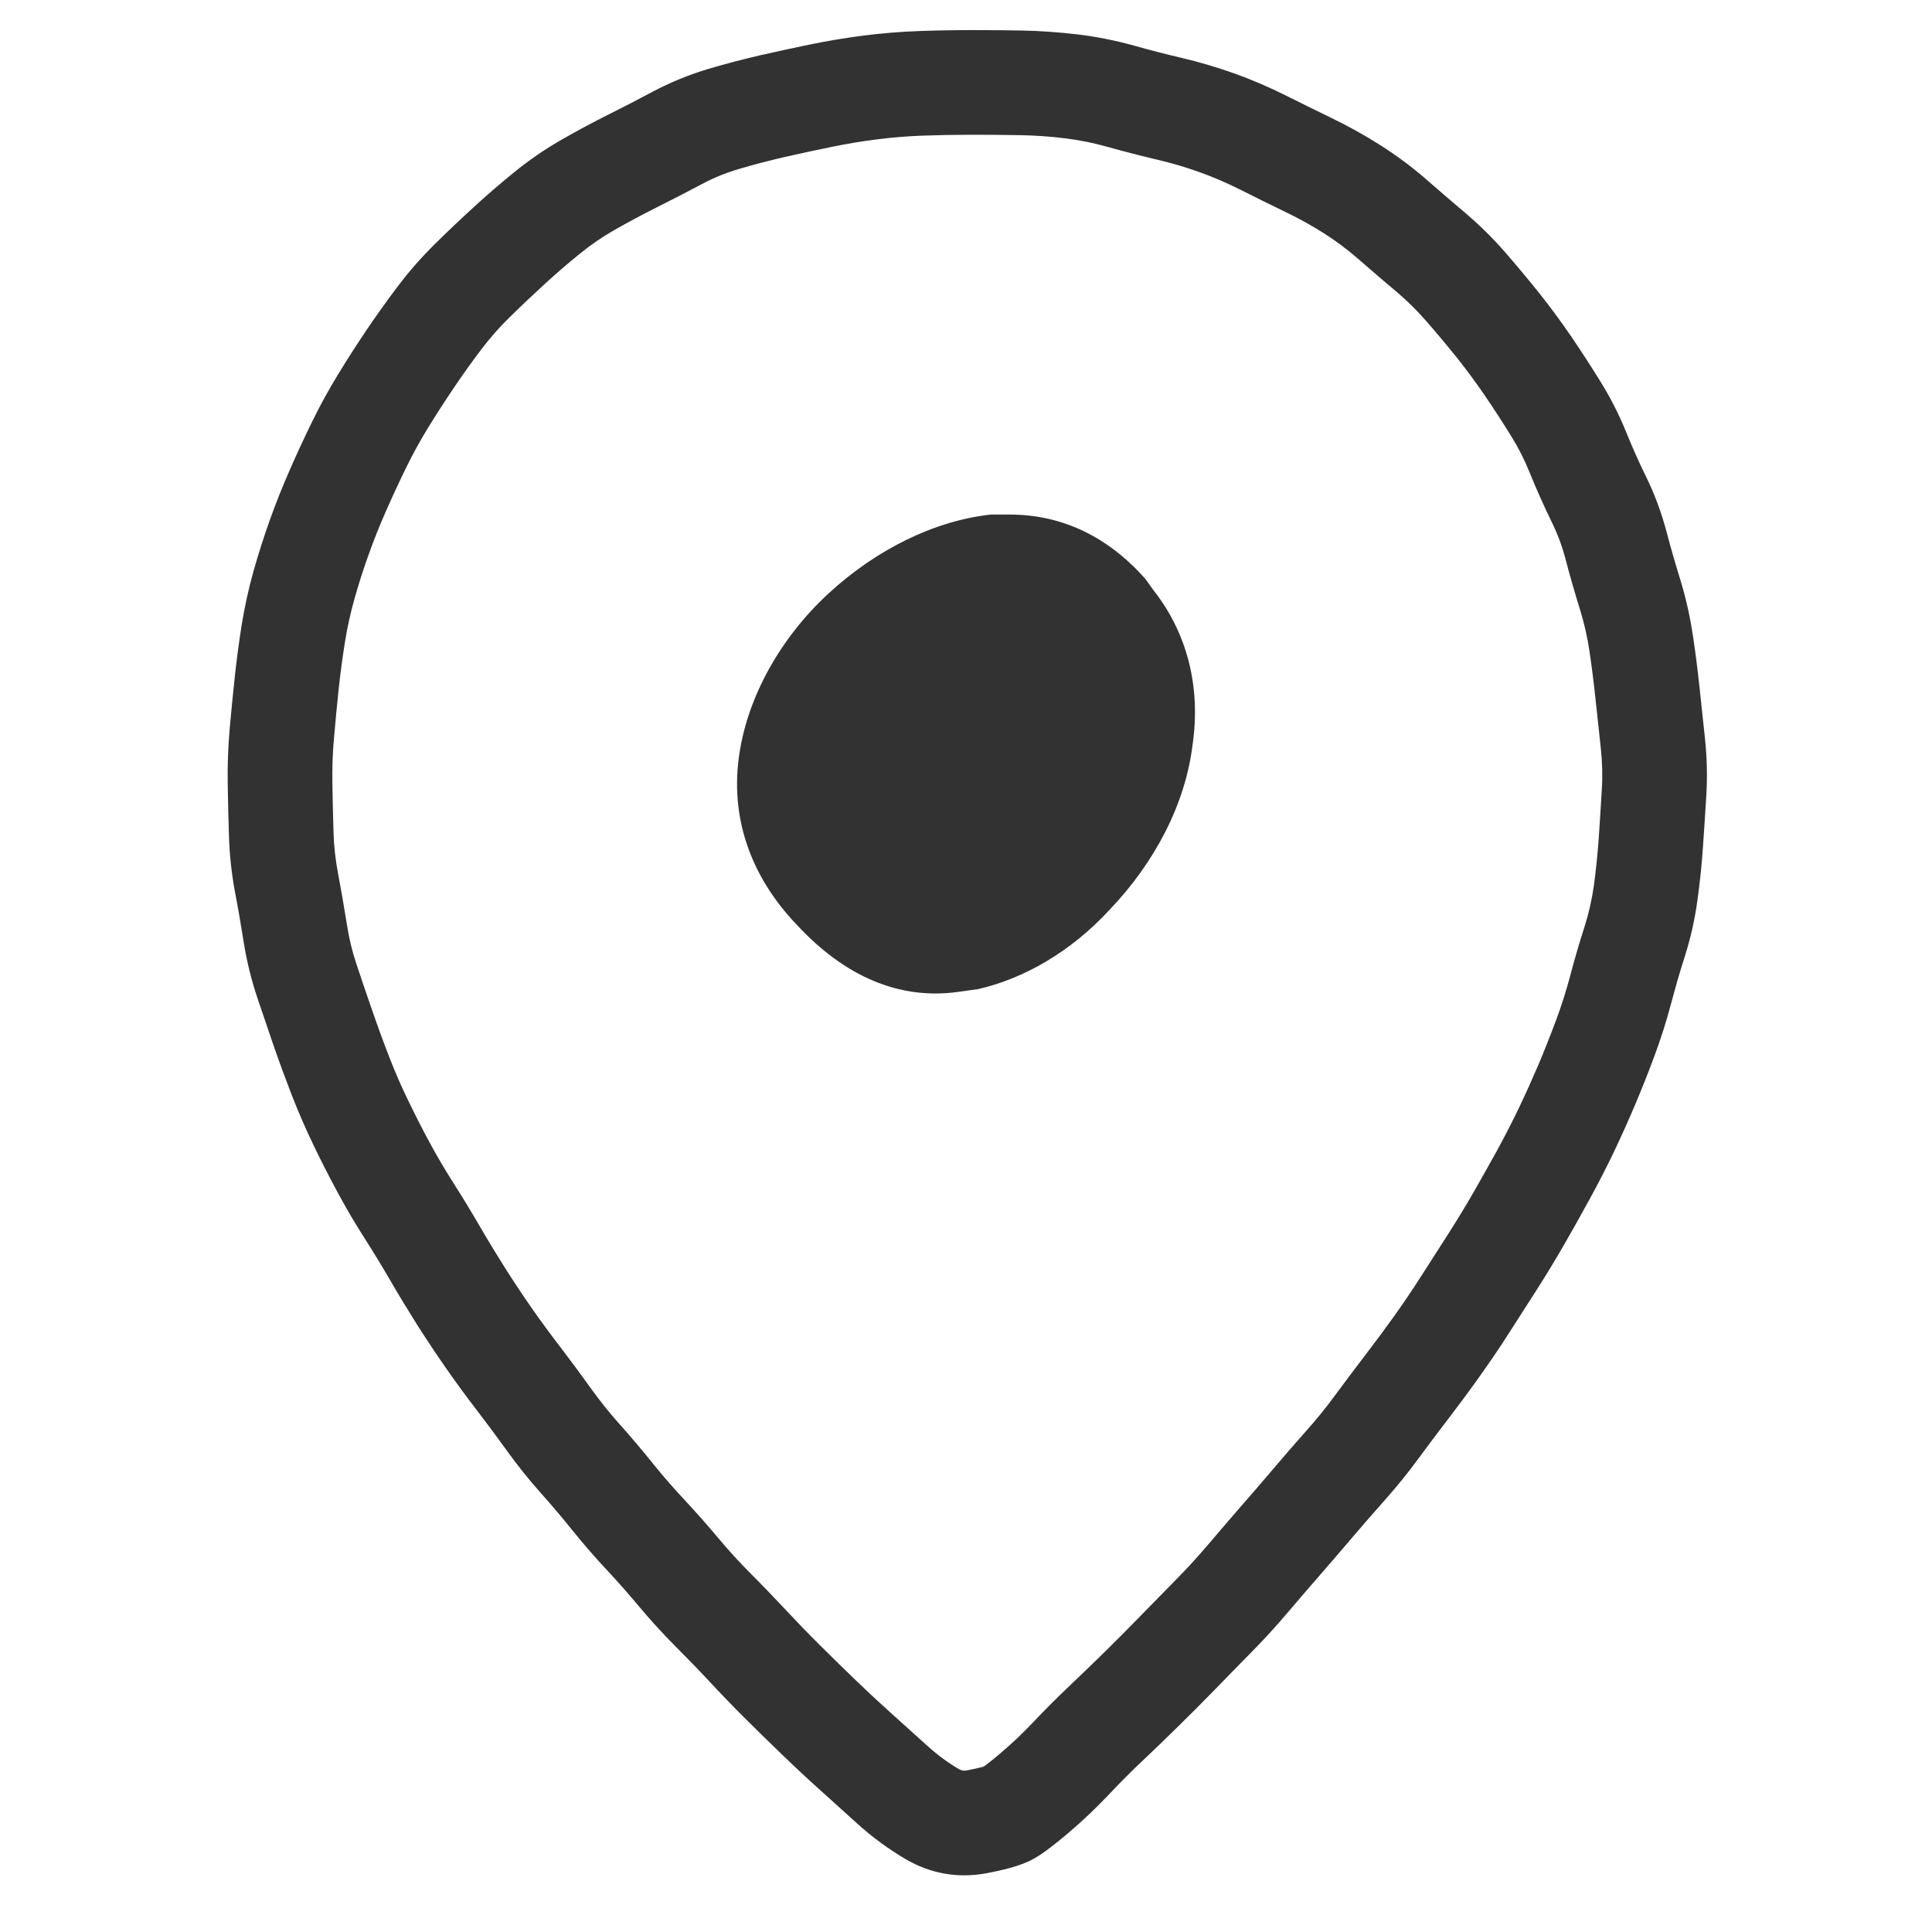
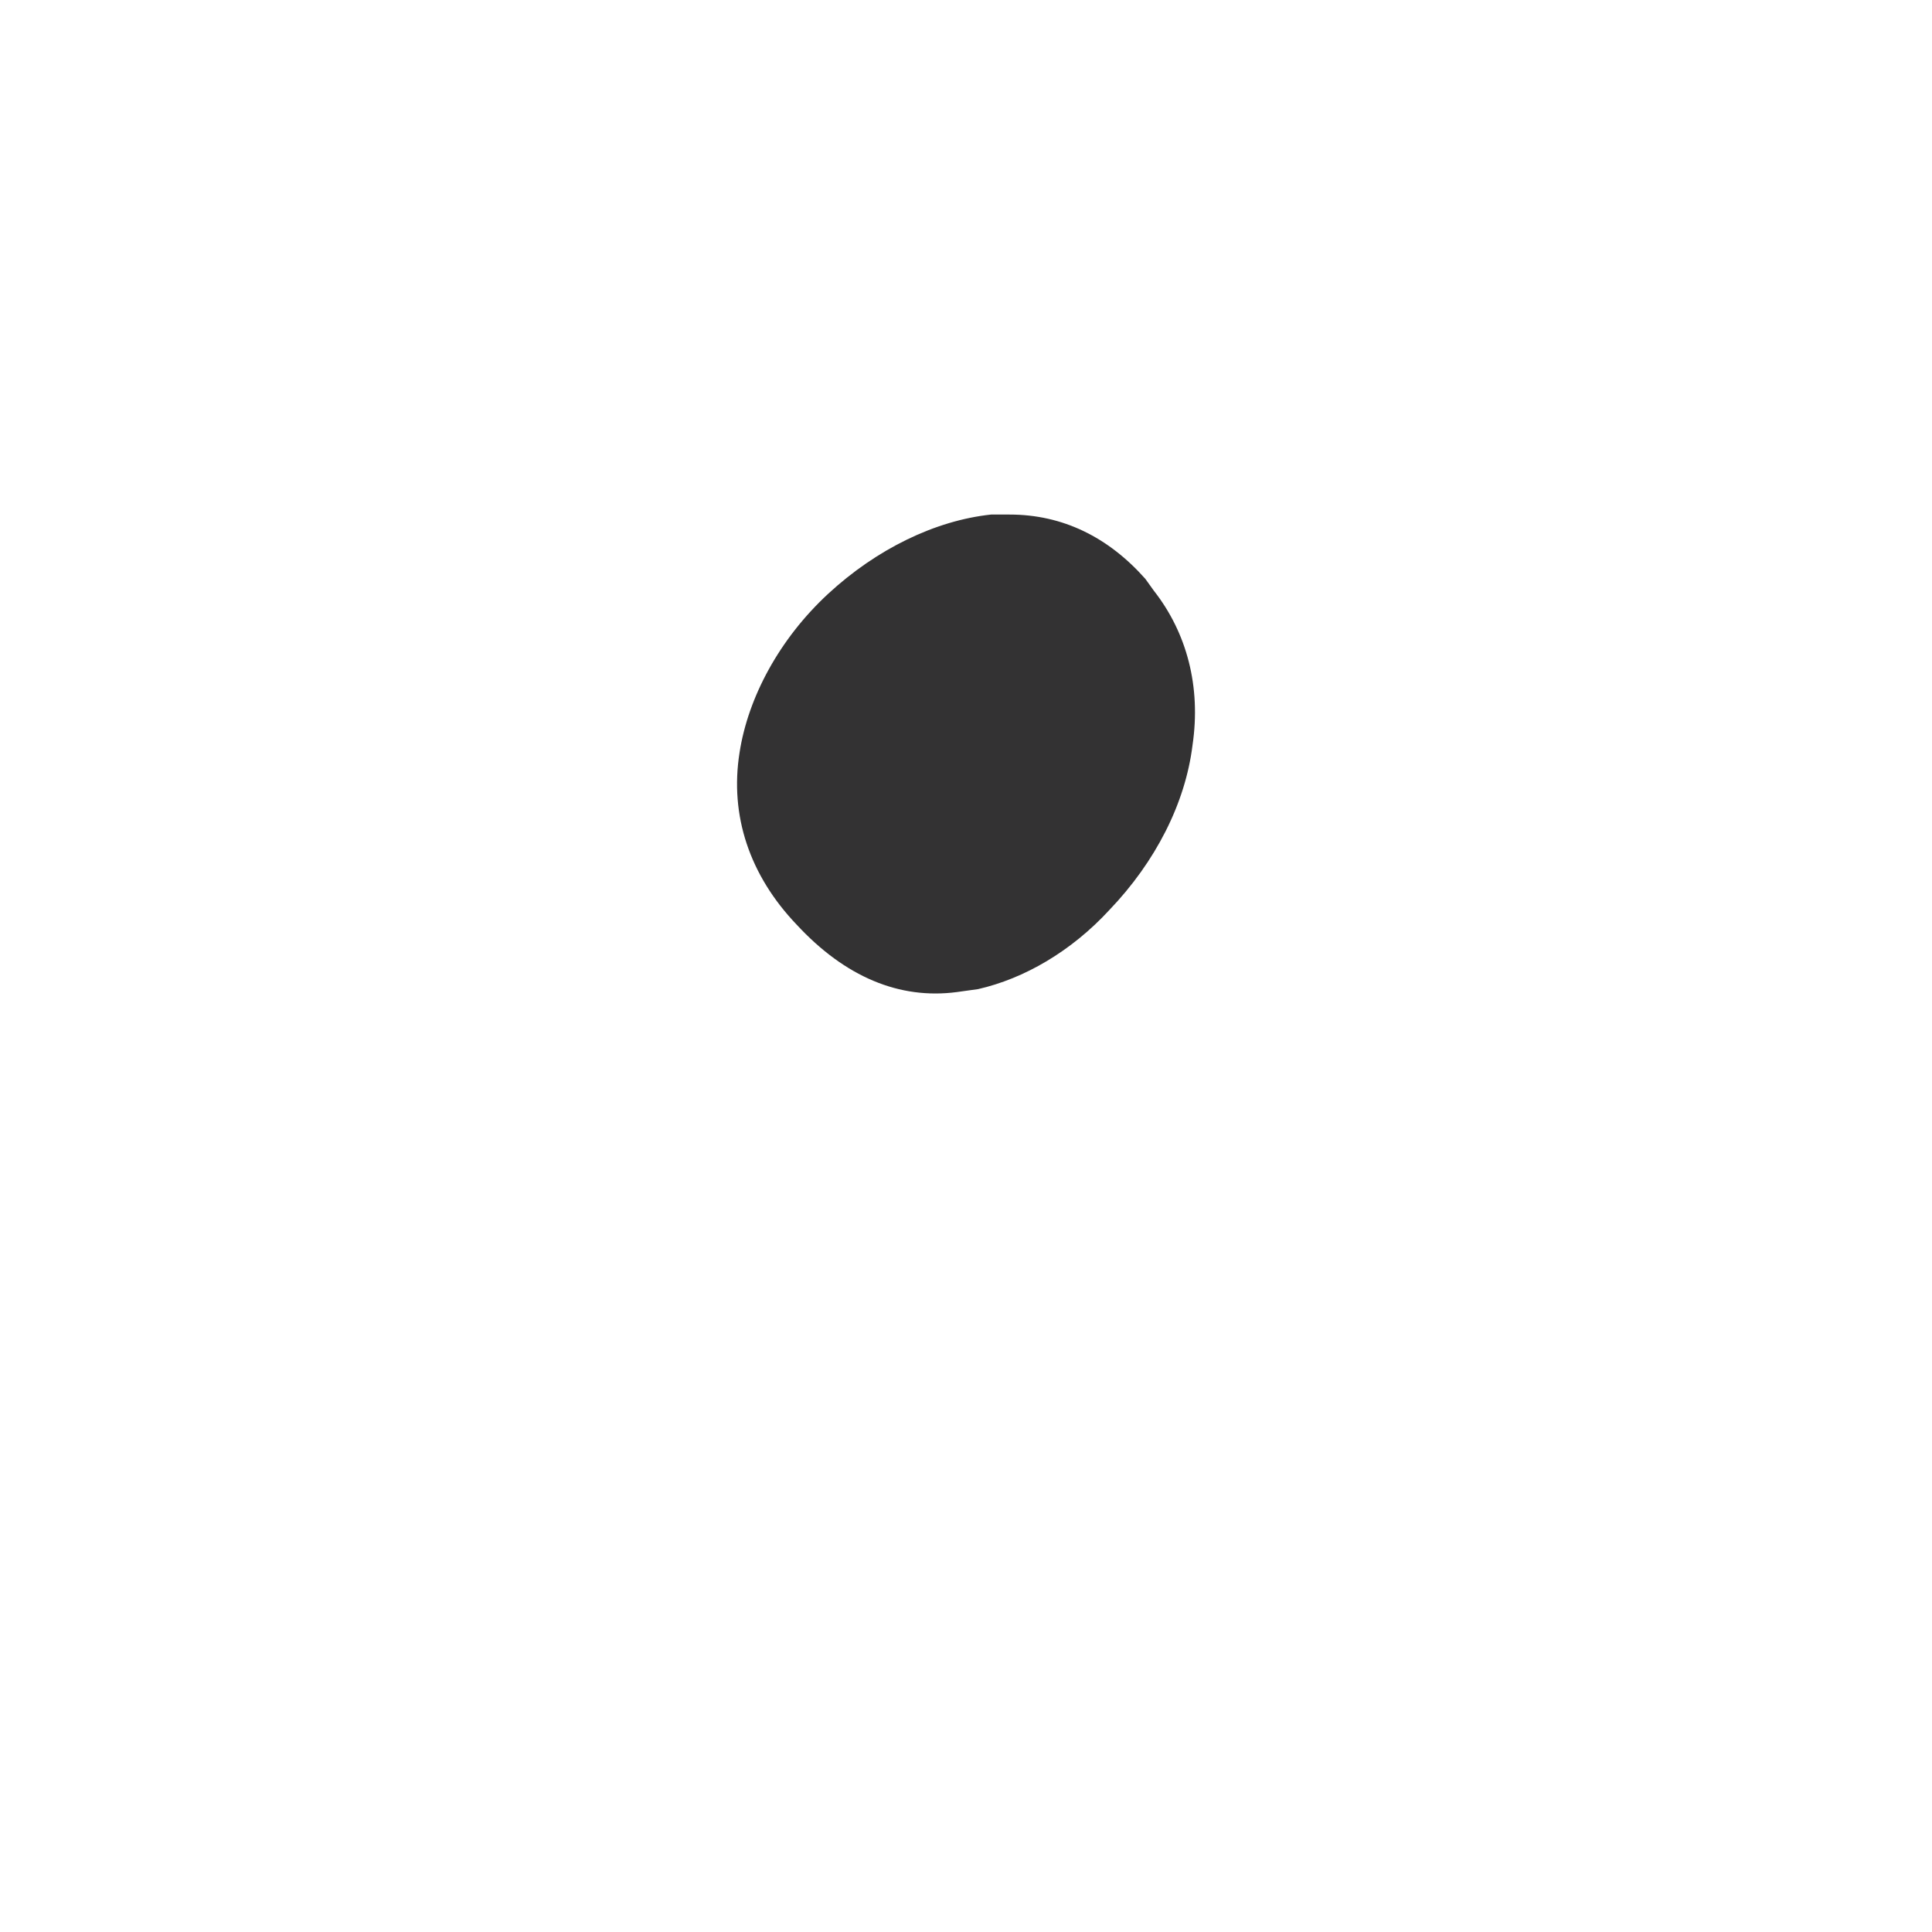
<svg xmlns="http://www.w3.org/2000/svg" width="24" height="24" viewBox="0 0 24 24" fill="none">
-   <path d="M14.194 20.969L14.65 21.432L14.194 20.969ZM14.634 20.526L15.1 20.98L14.634 20.526ZM15.071 20.081L14.608 19.624L15.071 20.081ZM17.483 17.22L17.999 17.615L17.483 17.22ZM18.203 16.201L18.75 16.552L18.203 16.201ZM18.864 15.142L18.301 14.818L18.864 15.142ZM19.455 14.043L18.869 13.762L19.455 14.043ZM19.711 13.475L19.113 13.221L19.711 13.475ZM19.942 12.894L20.551 13.12L19.942 12.894ZM20.13 12.3L20.759 12.467L20.13 12.3ZM20.443 11.094L19.799 11.005L20.443 11.094ZM20.507 10.473L19.859 10.428L20.507 10.473ZM20.547 9.85L19.898 9.811L20.547 9.85ZM20.386 7.986L21.029 7.89L20.386 7.986ZM20.076 6.778L20.704 6.612L20.076 6.778ZM19.604 5.624L19.001 5.868L19.604 5.624ZM19.321 5.069L19.873 4.726L19.321 5.069ZM18.981 4.546L19.519 4.181L18.981 4.546ZM16.25 2.047L15.968 2.633L16.25 2.047ZM15.691 1.771L15.983 1.191L15.691 1.771ZM13.917 1.194L13.742 1.82L13.917 1.194ZM8.988 1.478L8.803 0.855L8.988 1.478ZM8.411 1.714L8.106 1.14L8.411 1.714ZM6.793 2.647L6.383 2.143L6.793 2.647ZM6.321 3.055L6.76 3.534L6.321 3.055ZM4.46 5.526L5.044 5.812L4.46 5.526ZM3.777 7.265L3.151 7.088L3.777 7.265ZM3.643 7.874L3.001 7.771L3.643 7.874ZM3.479 9.734L2.829 9.744L3.479 9.734ZM3.493 10.357L2.844 10.377L3.493 10.357ZM3.561 10.975L2.922 11.096L3.561 10.975ZM4.232 13.372L3.626 13.608L4.232 13.372ZM4.765 14.502L5.337 14.193L4.765 14.502ZM5.081 15.04L5.629 14.69L5.081 15.04ZM5.73 16.107L6.279 15.759L5.73 16.107ZM6.075 16.626L6.608 16.254L6.075 16.626ZM6.444 17.13L5.929 17.526L6.444 17.13ZM6.816 17.631L7.344 17.252L6.816 17.631ZM7.61 18.594L7.104 19.002L7.61 18.594ZM8.019 19.066L7.544 19.509L8.019 19.066ZM8.432 19.533L7.933 19.95L8.432 19.533ZM10.623 21.754L11.058 21.271L10.623 21.754ZM12.134 22.631L12.255 23.27L12.134 22.631ZM12.522 22.524L12.834 23.094L12.522 22.524ZM12.852 22.273L13.272 22.769C13.449 22.619 13.617 22.459 13.777 22.29L13.304 21.843L12.831 21.398C12.704 21.532 12.571 21.658 12.432 21.776L12.852 22.273ZM13.304 21.843L13.777 22.29C13.912 22.146 14.05 22.008 14.192 21.874L13.745 21.402L13.299 20.93C13.139 21.081 12.983 21.237 12.831 21.398L13.304 21.843ZM13.745 21.402L14.192 21.874C14.346 21.729 14.498 21.581 14.65 21.432L14.194 20.969L13.738 20.506C13.593 20.649 13.446 20.79 13.299 20.93L13.745 21.402ZM14.194 20.969L14.65 21.432C14.802 21.283 14.952 21.132 15.1 20.98L14.634 20.526L14.168 20.073C14.026 20.219 13.883 20.363 13.738 20.506L14.194 20.969ZM14.634 20.526L15.1 20.98C15.243 20.832 15.388 20.685 15.533 20.537L15.071 20.081L14.608 19.624C14.461 19.773 14.314 19.923 14.168 20.073L14.634 20.526ZM15.071 20.081L15.533 20.537C15.691 20.378 15.843 20.212 15.988 20.041L15.492 19.62L14.997 19.2C14.873 19.346 14.743 19.487 14.608 19.624L15.071 20.081ZM15.492 19.62L15.988 20.041C16.121 19.885 16.254 19.729 16.389 19.575L15.899 19.148L15.409 18.72C15.271 18.879 15.134 19.039 14.997 19.2L15.492 19.62ZM15.899 19.148L16.389 19.575C16.528 19.416 16.665 19.256 16.802 19.095L16.306 18.675L15.81 18.255C15.678 18.411 15.544 18.566 15.409 18.72L15.899 19.148ZM16.306 18.675L16.802 19.095C16.933 18.941 17.066 18.788 17.201 18.637L16.716 18.204L16.23 17.771C16.088 17.931 15.948 18.092 15.81 18.255L16.306 18.675ZM16.716 18.204L17.201 18.637C17.353 18.466 17.497 18.288 17.632 18.103L17.108 17.719L16.584 17.334C16.473 17.486 16.355 17.631 16.23 17.771L16.716 18.204ZM17.108 17.719L17.632 18.103C17.753 17.939 17.875 17.776 17.999 17.615L17.483 17.22L16.967 16.824C16.838 16.993 16.71 17.163 16.584 17.334L17.108 17.719ZM17.483 17.22L17.999 17.615C18.13 17.444 18.258 17.271 18.383 17.095L17.854 16.718L17.325 16.341C17.208 16.504 17.089 16.665 16.967 16.824L17.483 17.22ZM17.854 16.718L18.383 17.095C18.51 16.917 18.633 16.736 18.75 16.552L18.203 16.201L17.656 15.85C17.55 16.016 17.439 16.18 17.325 16.341L17.854 16.718ZM18.203 16.201L18.75 16.552C18.863 16.377 18.976 16.201 19.088 16.025L18.54 15.675L17.992 15.326C17.88 15.501 17.768 15.675 17.656 15.85L18.203 16.201ZM18.54 15.675L19.088 16.025C19.205 15.842 19.318 15.656 19.427 15.467L18.864 15.142L18.301 14.818C18.202 14.989 18.099 15.159 17.992 15.326L18.54 15.675ZM18.864 15.142L19.427 15.467C19.533 15.283 19.637 15.097 19.739 14.911L19.17 14.598L18.6 14.286C18.502 14.464 18.402 14.641 18.301 14.818L18.864 15.142ZM19.17 14.598L19.739 14.911C19.845 14.718 19.946 14.523 20.041 14.325L19.455 14.043L18.869 13.762C18.784 13.939 18.694 14.114 18.6 14.286L19.17 14.598ZM19.455 14.043L20.041 14.325C20.135 14.128 20.225 13.929 20.31 13.728L19.711 13.475L19.113 13.221C19.035 13.403 18.954 13.584 18.869 13.762L19.455 14.043ZM19.711 13.475L20.31 13.728C20.395 13.527 20.475 13.325 20.551 13.12L19.942 12.894L19.332 12.668C19.263 12.854 19.19 13.038 19.113 13.221L19.711 13.475ZM19.942 12.894L20.551 13.12C20.631 12.906 20.7 12.688 20.759 12.467L20.13 12.3L19.502 12.134C19.454 12.315 19.397 12.493 19.332 12.668L19.942 12.894ZM20.13 12.3L20.759 12.467C20.809 12.276 20.864 12.086 20.924 11.898L20.305 11.701L19.686 11.504C19.619 11.712 19.558 11.922 19.502 12.134L20.13 12.3ZM20.305 11.701L20.924 11.898C20.999 11.664 21.053 11.426 21.086 11.183L20.443 11.094L19.799 11.005C19.775 11.174 19.738 11.34 19.686 11.504L20.305 11.701ZM20.443 11.094L21.086 11.183C21.117 10.962 21.14 10.74 21.155 10.518L20.507 10.473L19.859 10.428C19.845 10.621 19.825 10.813 19.799 11.005L20.443 11.094ZM20.507 10.473L21.155 10.518C21.17 10.308 21.183 10.098 21.196 9.888L20.547 9.85L19.898 9.811C19.886 10.017 19.873 10.223 19.859 10.428L20.507 10.473ZM20.547 9.85L21.196 9.888C21.211 9.644 21.205 9.4 21.178 9.157L20.532 9.227L19.886 9.297C19.904 9.468 19.909 9.639 19.898 9.811L20.547 9.85ZM20.532 9.227L21.178 9.157C21.156 8.95 21.134 8.744 21.112 8.538L20.465 8.606L19.819 8.674C19.841 8.881 19.863 9.089 19.886 9.297L20.532 9.227ZM20.465 8.606L21.112 8.538C21.089 8.321 21.062 8.105 21.029 7.89L20.386 7.986L19.744 8.083C19.773 8.279 19.798 8.476 19.819 8.674L20.465 8.606ZM20.386 7.986L21.029 7.89C20.993 7.651 20.94 7.417 20.869 7.187L20.248 7.379L19.627 7.571C19.679 7.739 19.718 7.909 19.744 8.083L20.386 7.986ZM20.248 7.379L20.869 7.187C20.81 6.996 20.755 6.805 20.704 6.612L20.076 6.778L19.447 6.943C19.502 7.154 19.562 7.363 19.627 7.571L20.248 7.379ZM20.076 6.778L20.704 6.612C20.64 6.369 20.553 6.134 20.442 5.909L19.858 6.194L19.274 6.48C19.347 6.629 19.405 6.783 19.447 6.943L20.076 6.778ZM19.858 6.194L20.442 5.909C20.357 5.735 20.278 5.559 20.206 5.38L19.604 5.624L19.001 5.868C19.085 6.075 19.176 6.279 19.274 6.48L19.858 6.194ZM19.604 5.624L20.206 5.38C20.114 5.152 20.003 4.934 19.873 4.726L19.321 5.069L18.769 5.412C18.86 5.558 18.937 5.709 19.001 5.868L19.604 5.624ZM19.321 5.069L19.873 4.726C19.759 4.542 19.64 4.36 19.519 4.181L18.981 4.546L18.444 4.912C18.556 5.076 18.664 5.243 18.769 5.412L19.321 5.069ZM18.981 4.546L19.519 4.181C19.392 3.995 19.259 3.815 19.119 3.639L18.611 4.045L18.104 4.451C18.223 4.6 18.336 4.754 18.444 4.912L18.981 4.546ZM18.611 4.045L19.119 3.639C18.984 3.47 18.845 3.304 18.703 3.14L18.212 3.566L17.721 3.993C17.852 4.143 17.98 4.296 18.104 4.451L18.611 4.045ZM18.212 3.566L18.703 3.14C18.544 2.957 18.372 2.788 18.188 2.633L17.769 3.129L17.35 3.626C17.483 3.739 17.607 3.861 17.721 3.993L18.212 3.566ZM17.769 3.129L18.188 2.633C18.032 2.501 17.877 2.368 17.723 2.233L17.295 2.723L16.867 3.212C17.027 3.352 17.188 3.49 17.35 3.626L17.769 3.129ZM17.295 2.723L17.723 2.233C17.541 2.074 17.347 1.93 17.143 1.801L16.795 2.35L16.448 2.899C16.596 2.993 16.735 3.097 16.867 3.212L17.295 2.723ZM16.795 2.35L17.143 1.801C16.946 1.676 16.742 1.563 16.533 1.462L16.25 2.047L15.968 2.633C16.133 2.712 16.293 2.801 16.448 2.899L16.795 2.35ZM16.25 2.047L16.533 1.462C16.348 1.373 16.165 1.282 15.983 1.191L15.691 1.771L15.399 2.352C15.587 2.447 15.777 2.541 15.968 2.633L16.25 2.047ZM15.691 1.771L15.983 1.191C15.773 1.086 15.558 0.993 15.338 0.914L15.118 1.526L14.899 2.138C15.07 2.199 15.237 2.271 15.399 2.352L15.691 1.771ZM15.118 1.526L15.338 0.914C15.118 0.836 14.896 0.77 14.67 0.717L14.521 1.35L14.373 1.983C14.551 2.024 14.726 2.076 14.899 2.138L15.118 1.526ZM14.521 1.35L14.67 0.717C14.476 0.672 14.284 0.622 14.092 0.568L13.917 1.194L13.742 1.82C13.951 1.879 14.162 1.933 14.373 1.983L14.521 1.35ZM13.917 1.194L14.092 0.568C13.859 0.503 13.623 0.456 13.383 0.427L13.305 1.073L13.227 1.718C13.401 1.739 13.573 1.773 13.742 1.82L13.917 1.194ZM13.305 1.073L13.383 0.427C13.154 0.4 12.925 0.384 12.694 0.379L12.682 1.029L12.671 1.679C12.856 1.682 13.042 1.695 13.227 1.718L13.305 1.073ZM12.682 1.029L12.694 0.379C12.482 0.375 12.27 0.374 12.057 0.374L12.058 1.024L12.059 1.674C12.263 1.674 12.467 1.675 12.671 1.679L12.682 1.029ZM12.058 1.024L12.057 0.374C11.841 0.374 11.626 0.378 11.41 0.386L11.434 1.036L11.458 1.685C11.658 1.678 11.858 1.674 12.059 1.674L12.058 1.024ZM11.434 1.036L11.41 0.386C11.184 0.394 10.958 0.413 10.733 0.441L10.814 1.086L10.896 1.731C11.083 1.707 11.27 1.692 11.458 1.685L11.434 1.036ZM10.814 1.086L10.733 0.441C10.51 0.47 10.289 0.506 10.07 0.551L10.2 1.188L10.33 1.825C10.518 1.786 10.706 1.755 10.896 1.731L10.814 1.086ZM10.2 1.188L10.07 0.551C9.861 0.594 9.653 0.639 9.446 0.686L9.591 1.32L9.736 1.953C9.934 1.908 10.132 1.865 10.33 1.825L10.2 1.188ZM9.591 1.32L9.446 0.686C9.23 0.736 9.016 0.792 8.803 0.855L8.988 1.478L9.173 2.101C9.359 2.046 9.547 1.997 9.736 1.953L9.591 1.32ZM8.988 1.478L8.803 0.855C8.561 0.927 8.329 1.022 8.106 1.14L8.411 1.714L8.717 2.288C8.862 2.21 9.014 2.148 9.173 2.101L8.988 1.478ZM8.411 1.714L8.106 1.14C7.927 1.236 7.747 1.329 7.566 1.419L7.857 2L8.148 2.581C8.338 2.486 8.528 2.388 8.717 2.288L8.411 1.714ZM7.857 2L7.566 1.419C7.37 1.517 7.176 1.621 6.985 1.73L7.307 2.295L7.629 2.859C7.8 2.762 7.973 2.669 8.148 2.581L7.857 2ZM7.307 2.295L6.985 1.73C6.773 1.851 6.572 1.989 6.383 2.143L6.793 2.647L7.204 3.151C7.338 3.042 7.479 2.945 7.629 2.859L7.307 2.295ZM6.793 2.647L6.383 2.143C6.212 2.282 6.045 2.426 5.882 2.576L6.321 3.055L6.76 3.534C6.904 3.402 7.052 3.274 7.204 3.151L6.793 2.647ZM6.321 3.055L5.882 2.576C5.723 2.721 5.567 2.869 5.414 3.02L5.869 3.484L6.324 3.948C6.467 3.807 6.613 3.669 6.76 3.534L6.321 3.055ZM5.869 3.484L5.414 3.02C5.242 3.188 5.084 3.368 4.939 3.56L5.458 3.951L5.977 4.343C6.083 4.203 6.198 4.071 6.324 3.948L5.869 3.484ZM5.458 3.951L4.939 3.56C4.807 3.735 4.68 3.913 4.557 4.094L5.096 4.458L5.635 4.822C5.744 4.659 5.858 4.5 5.977 4.343L5.458 3.951ZM5.096 4.458L4.557 4.094C4.436 4.274 4.318 4.457 4.205 4.642L4.759 4.981L5.313 5.321C5.417 5.152 5.524 4.986 5.635 4.822L5.096 4.458ZM4.759 4.981L4.205 4.642C4.086 4.836 3.976 5.036 3.876 5.241L4.46 5.526L5.044 5.812C5.126 5.644 5.216 5.48 5.313 5.321L4.759 4.981ZM4.46 5.526L3.876 5.241C3.781 5.435 3.69 5.631 3.603 5.83L4.198 6.091L4.793 6.353C4.873 6.171 4.957 5.99 5.044 5.812L4.46 5.526ZM4.198 6.091L3.603 5.83C3.513 6.034 3.43 6.241 3.355 6.451L3.967 6.67L4.579 6.89C4.644 6.708 4.715 6.529 4.793 6.353L4.198 6.091ZM3.967 6.67L3.355 6.451C3.28 6.661 3.212 6.873 3.151 7.088L3.777 7.265L4.403 7.441C4.455 7.255 4.514 7.071 4.579 6.89L3.967 6.67ZM3.777 7.265L3.151 7.088C3.088 7.313 3.038 7.541 3.001 7.771L3.643 7.874L4.285 7.976C4.314 7.795 4.353 7.617 4.403 7.441L3.777 7.265ZM3.643 7.874L3.001 7.771C2.967 7.988 2.938 8.206 2.915 8.423L3.561 8.492L4.207 8.561C4.228 8.365 4.254 8.171 4.285 7.976L3.643 7.874ZM3.561 8.492L2.915 8.423C2.892 8.634 2.872 8.845 2.853 9.056L3.501 9.113L4.149 9.169C4.166 8.966 4.186 8.763 4.207 8.561L3.561 8.492ZM3.501 9.113L2.853 9.056C2.833 9.285 2.825 9.515 2.829 9.744L3.479 9.734L4.129 9.724C4.126 9.539 4.132 9.354 4.149 9.169L3.501 9.113ZM3.479 9.734L2.829 9.744C2.832 9.955 2.837 10.166 2.844 10.377L3.493 10.357L4.143 10.337C4.137 10.133 4.132 9.928 4.129 9.724L3.479 9.734ZM3.493 10.357L2.844 10.377C2.851 10.619 2.877 10.858 2.922 11.096L3.561 10.975L4.2 10.854C4.167 10.683 4.148 10.51 4.143 10.337L3.493 10.357ZM3.561 10.975L2.922 11.096C2.96 11.293 2.994 11.492 3.025 11.691L3.668 11.59L4.31 11.489C4.276 11.277 4.24 11.065 4.2 10.854L3.561 10.975ZM3.668 11.59L3.025 11.691C3.063 11.932 3.121 12.17 3.199 12.402L3.815 12.195L4.432 11.989C4.377 11.826 4.336 11.659 4.31 11.489L3.668 11.59ZM3.815 12.195L3.199 12.402C3.266 12.601 3.334 12.8 3.402 12.999L4.017 12.786L4.631 12.573C4.563 12.379 4.497 12.184 4.432 11.989L3.815 12.195ZM4.017 12.786L3.402 12.999C3.473 13.203 3.548 13.406 3.626 13.608L4.232 13.372L4.838 13.137C4.765 12.95 4.696 12.762 4.631 12.573L4.017 12.786ZM4.232 13.372L3.626 13.608C3.708 13.818 3.798 14.025 3.896 14.228L4.481 13.945L5.067 13.663C4.983 13.491 4.907 13.315 4.838 13.137L4.232 13.372ZM4.481 13.945L3.896 14.228C3.99 14.424 4.089 14.618 4.193 14.81L4.765 14.502L5.337 14.193C5.243 14.019 5.153 13.842 5.067 13.663L4.481 13.945ZM4.765 14.502L4.193 14.81C4.299 15.008 4.413 15.201 4.534 15.39L5.081 15.04L5.629 14.69C5.526 14.528 5.428 14.362 5.337 14.193L4.765 14.502ZM5.081 15.04L4.534 15.39C4.641 15.557 4.744 15.727 4.844 15.899L5.406 15.573L5.968 15.247C5.859 15.059 5.746 14.873 5.629 14.69L5.081 15.04ZM5.406 15.573L4.844 15.899C4.952 16.086 5.065 16.271 5.18 16.454L5.73 16.107L6.279 15.759C6.172 15.59 6.068 15.419 5.968 15.247L5.406 15.573ZM5.73 16.107L5.18 16.454C5.297 16.638 5.418 16.82 5.542 16.998L6.075 16.626L6.608 16.254C6.495 16.091 6.385 15.926 6.279 15.759L5.73 16.107ZM6.075 16.626L5.542 16.998C5.667 17.177 5.796 17.353 5.929 17.526L6.444 17.13L6.96 16.733C6.839 16.576 6.722 16.416 6.608 16.254L6.075 16.626ZM6.444 17.13L5.929 17.526C6.051 17.685 6.171 17.846 6.288 18.009L6.816 17.631L7.344 17.252C7.219 17.077 7.091 16.904 6.96 16.733L6.444 17.13ZM6.816 17.631L6.288 18.009C6.423 18.197 6.567 18.378 6.721 18.55L7.206 18.118L7.691 17.685C7.568 17.547 7.452 17.402 7.344 17.252L6.816 17.631ZM7.206 18.118L6.721 18.55C6.853 18.698 6.98 18.848 7.104 19.002L7.61 18.594L8.116 18.187C7.979 18.016 7.837 17.849 7.691 17.685L7.206 18.118ZM7.61 18.594L7.104 19.002C7.244 19.176 7.391 19.346 7.544 19.509L8.019 19.066L8.494 18.622C8.363 18.482 8.237 18.337 8.116 18.187L7.61 18.594ZM8.019 19.066L7.544 19.509C7.678 19.653 7.807 19.799 7.933 19.95L8.432 19.533L8.931 19.116C8.79 18.948 8.644 18.783 8.494 18.622L8.019 19.066ZM8.432 19.533L7.933 19.95C8.079 20.124 8.232 20.292 8.392 20.453L8.852 19.993L9.312 19.534C9.179 19.4 9.052 19.261 8.931 19.116L8.432 19.533ZM8.852 19.993L8.392 20.453C8.534 20.595 8.674 20.739 8.811 20.886L9.286 20.443L9.762 20C9.614 19.842 9.465 19.687 9.312 19.534L8.852 19.993ZM9.286 20.443L8.811 20.886C8.958 21.044 9.108 21.2 9.261 21.352L9.72 20.891L10.178 20.43C10.037 20.29 9.898 20.146 9.762 20L9.286 20.443ZM9.72 20.891L9.261 21.352C9.41 21.5 9.561 21.648 9.714 21.795L10.165 21.328L10.617 20.86C10.469 20.717 10.323 20.574 10.178 20.43L9.72 20.891ZM10.165 21.328L9.714 21.795C9.869 21.945 10.027 22.093 10.188 22.237L10.623 21.754L11.058 21.271C10.909 21.137 10.762 21 10.617 20.86L10.165 21.328ZM10.623 21.754L10.188 22.237C10.342 22.376 10.497 22.516 10.651 22.655L11.086 22.172L11.522 21.689C11.367 21.55 11.212 21.411 11.058 21.271L10.623 21.754ZM11.086 22.172L10.651 22.655C10.837 22.823 11.036 22.969 11.249 23.094L11.578 22.534L11.908 21.974C11.773 21.895 11.645 21.8 11.522 21.689L11.086 22.172ZM11.578 22.534L11.249 23.094C11.557 23.276 11.902 23.336 12.255 23.27L12.134 22.631L12.013 21.992C11.971 22 11.945 21.996 11.908 21.974L11.578 22.534ZM12.134 22.631L12.255 23.27C12.438 23.235 12.668 23.185 12.834 23.094L12.522 22.524L12.21 21.954C12.233 21.941 12.246 21.937 12.241 21.939C12.238 21.94 12.227 21.944 12.206 21.949C12.165 21.961 12.101 21.975 12.013 21.992L12.134 22.631ZM12.522 22.524L12.834 23.094C12.963 23.024 13.122 22.896 13.272 22.769L12.852 22.273L12.432 21.776C12.357 21.84 12.3 21.886 12.256 21.919C12.208 21.956 12.196 21.961 12.21 21.954L12.522 22.524Z" fill="#333233" />
  <path d="M14.228 7.191C13.767 6.671 13.199 6.392 12.542 6.392H12.311C11.619 6.466 10.891 6.819 10.287 7.377C9.684 7.935 9.293 8.661 9.187 9.349C9.063 10.13 9.311 10.874 9.897 11.487C10.5 12.138 11.175 12.417 11.885 12.324L12.151 12.287C12.719 12.157 13.305 11.822 13.784 11.301C14.353 10.706 14.725 9.981 14.814 9.256C14.921 8.53 14.743 7.861 14.335 7.34L14.228 7.191Z" fill="#333233" />
</svg>